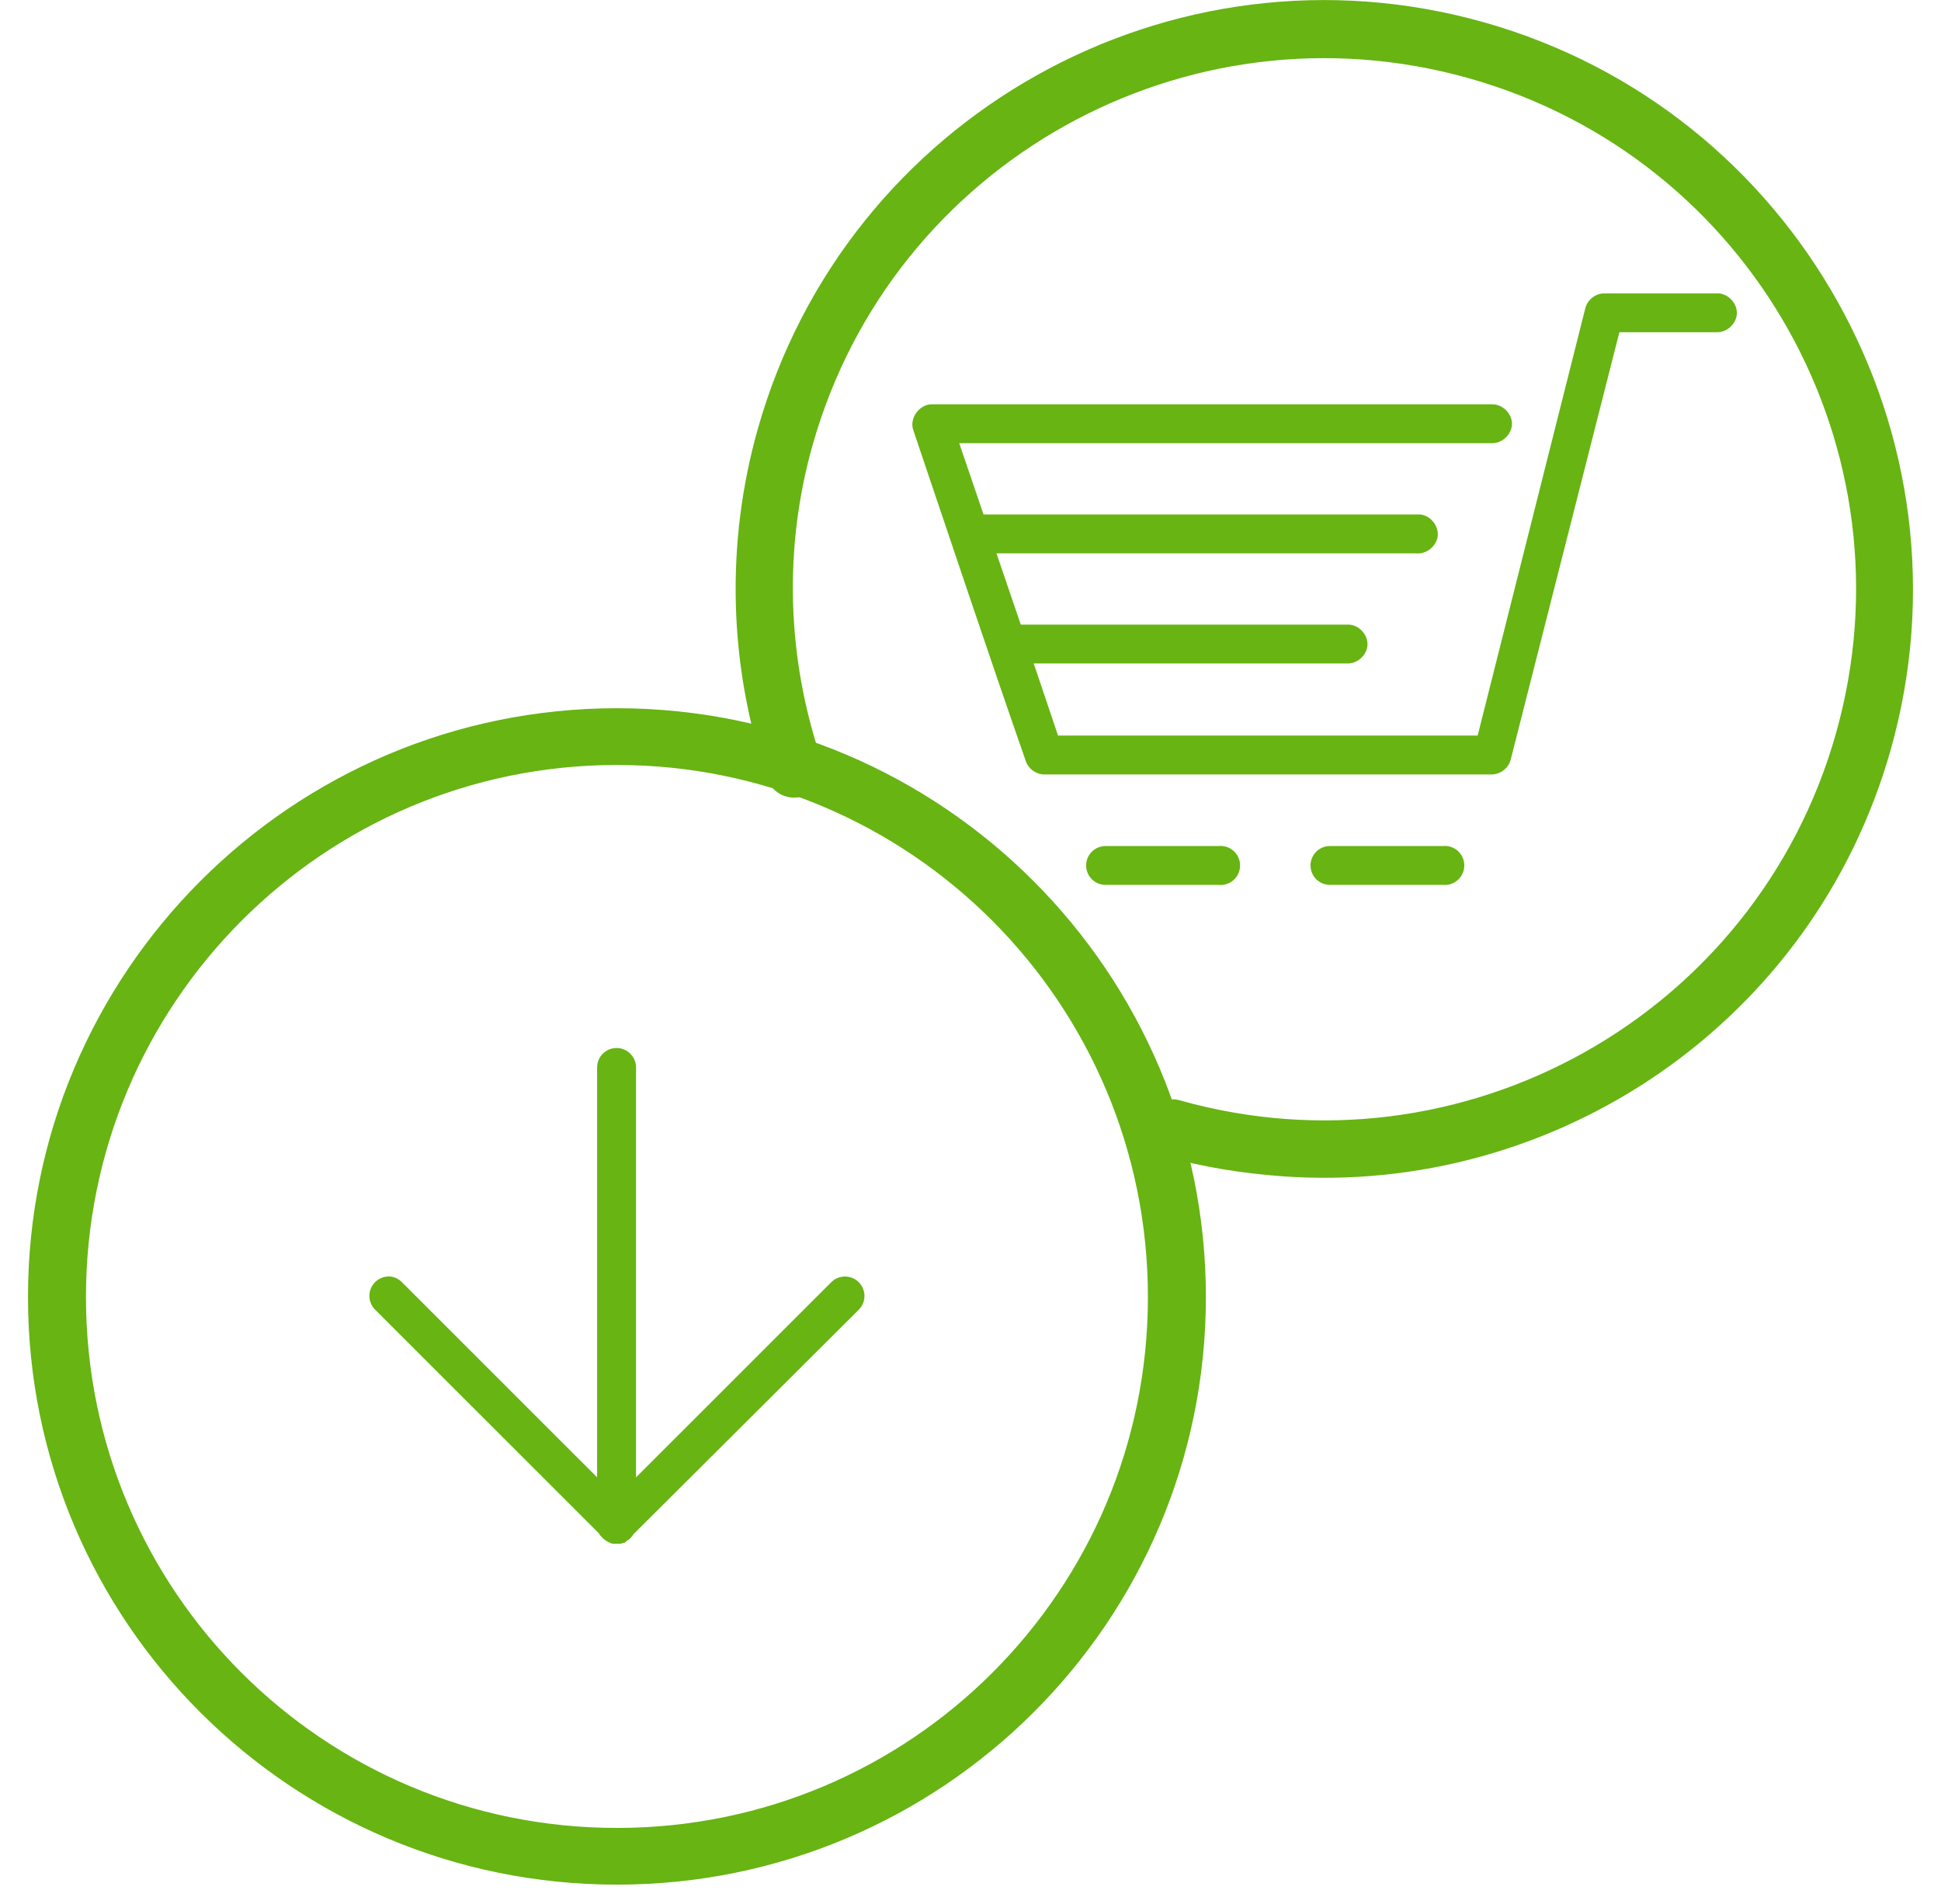
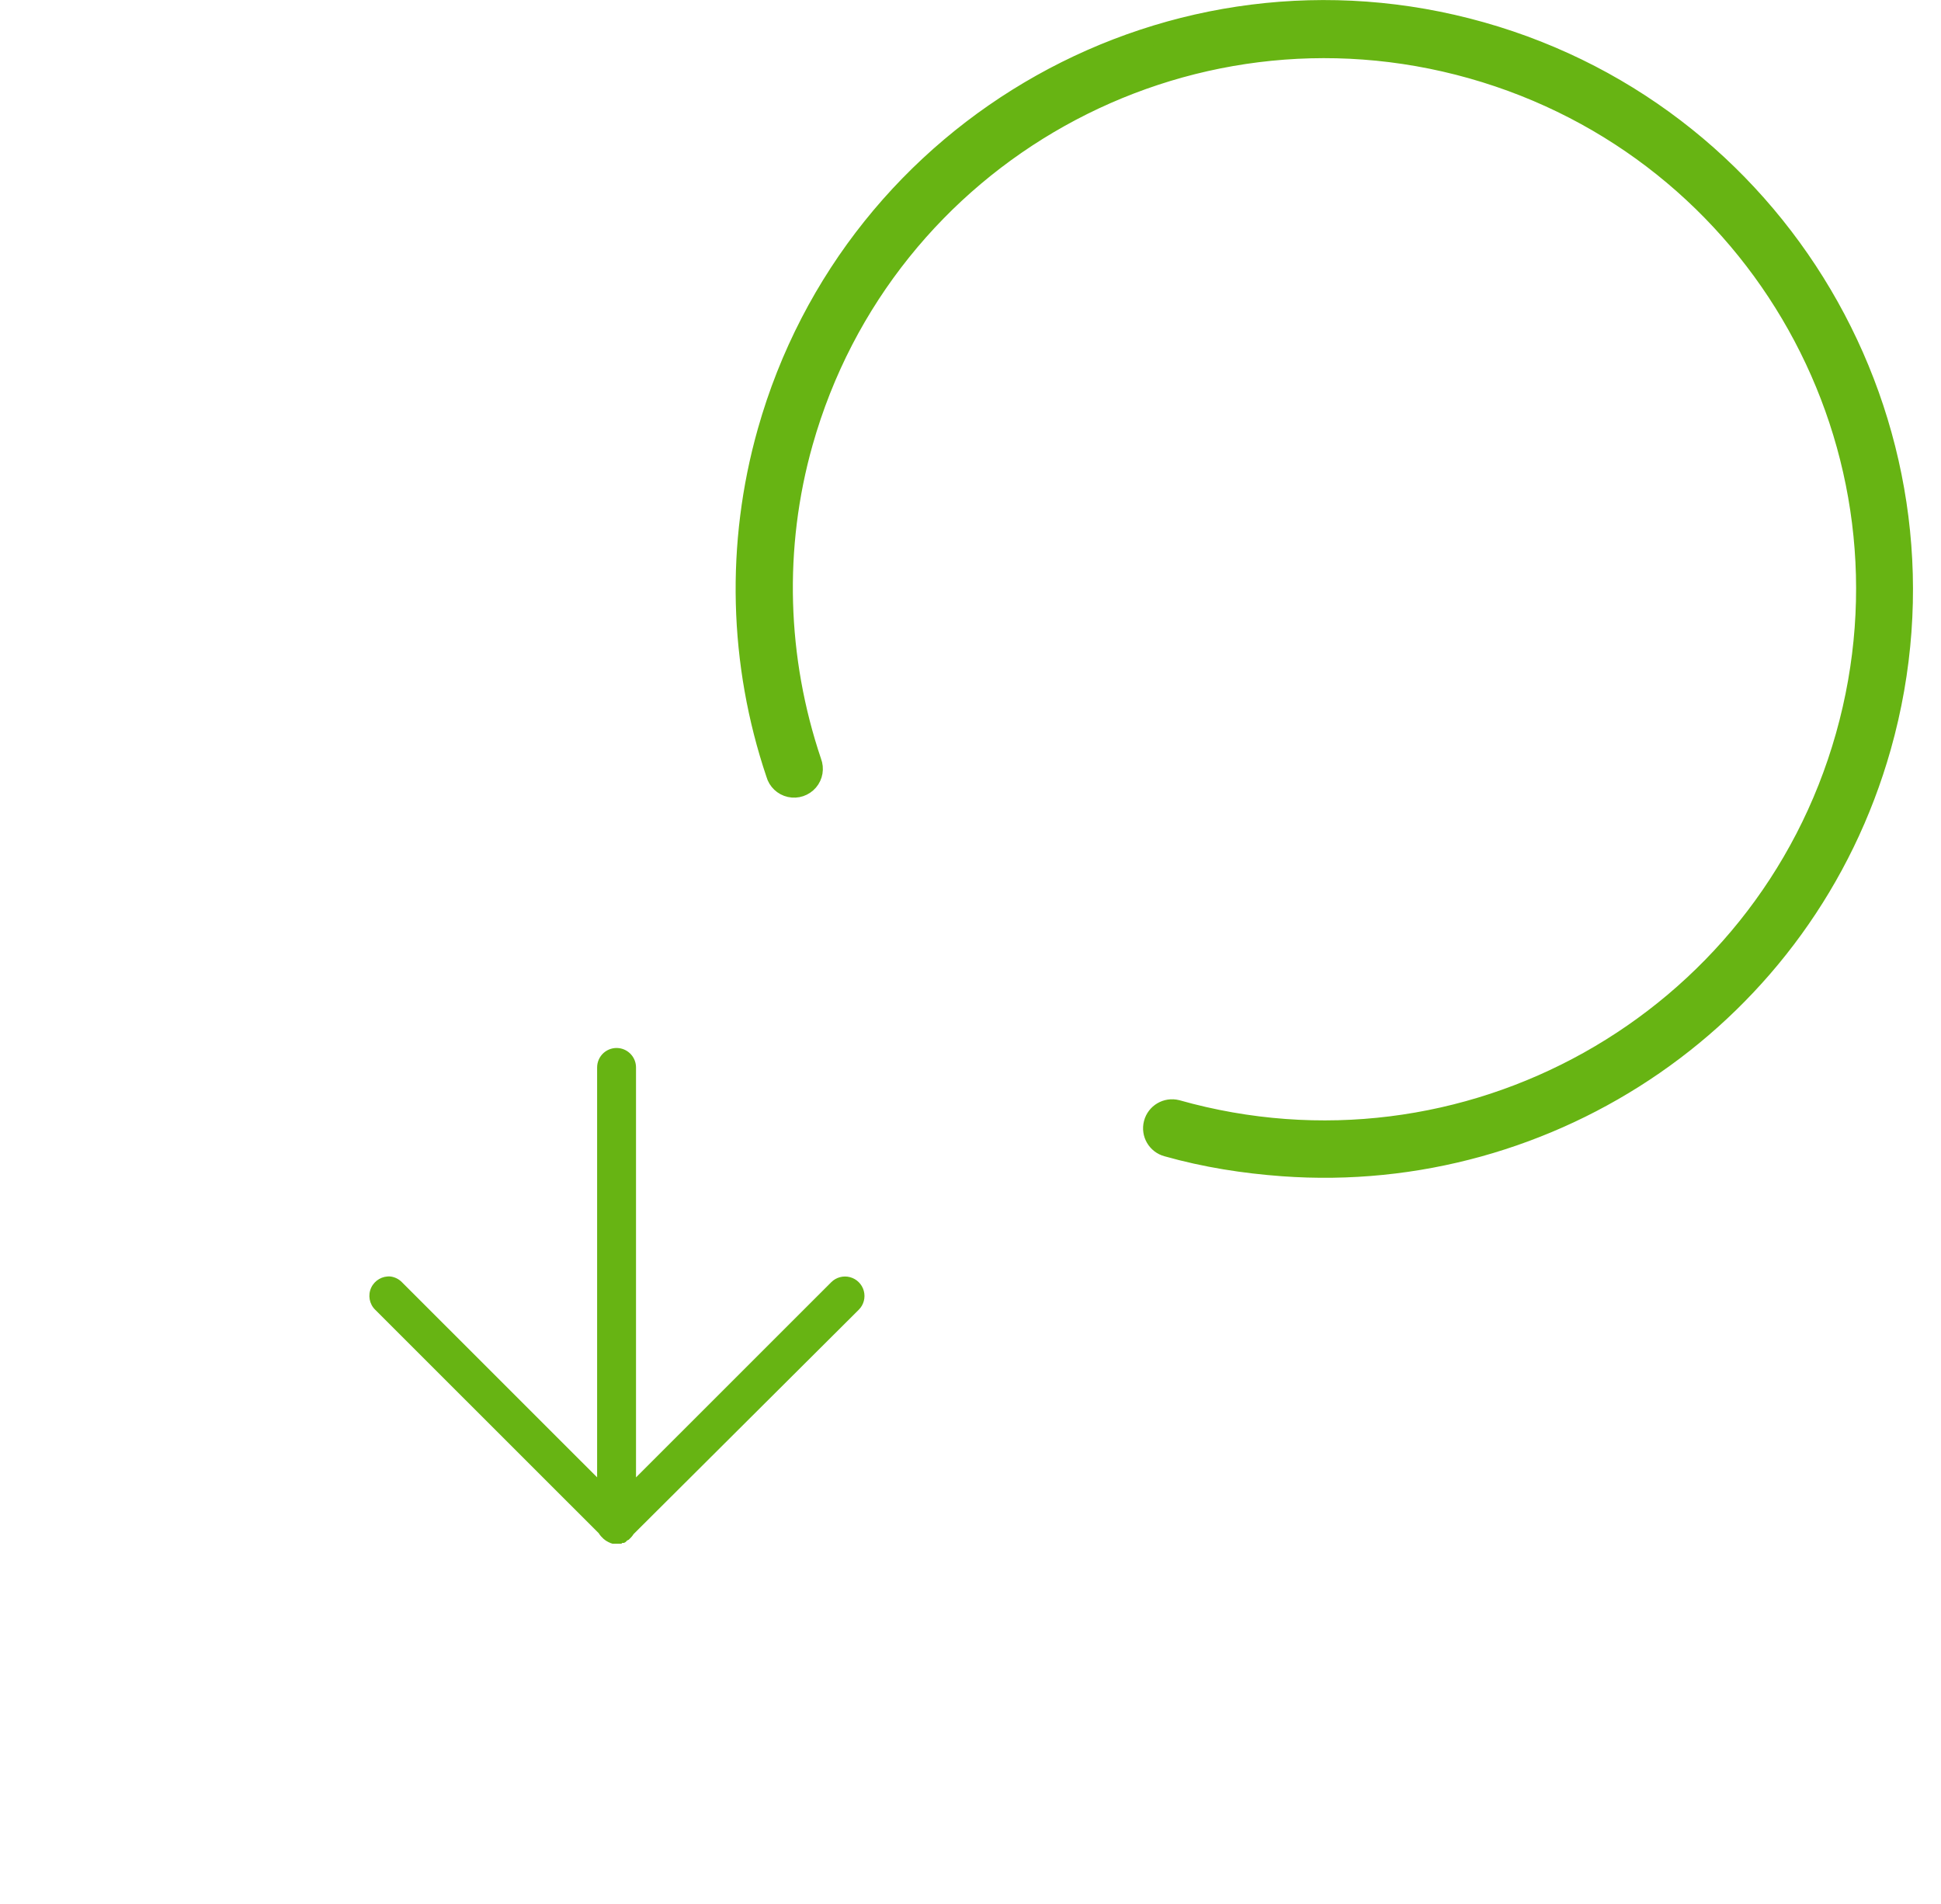
<svg xmlns="http://www.w3.org/2000/svg" width="52px" height="51px" viewBox="0 0 52 51" version="1.1">
  <title>buy</title>
  <desc>Created with Sketch.</desc>
  <defs />
  <g id="web-site" stroke="none" stroke-width="1" fill="none" fill-rule="evenodd">
    <g id="yoogo-web" transform="translate(-28, -1927)" fill="#67B413">
      <g id="icone-che-boh" transform="translate(29, 1927)">
        <g id="buy" transform="translate(25, 25.5) scale(-1, 1) translate(-25, -25.5) ">
          <path d="M16.641,31.258 C17.669,31.182 18.703,31.023 19.734,30.732 C20.014,30.658 20.183,30.372 20.11,30.091 C20.038,29.81 19.752,29.641 19.47,29.712 C11.768,31.887 3.749,27.415 1.574,19.715 C-0.601,12.015 3.872,4.032 11.575,1.857 C19.277,-0.317 27.296,4.155 29.471,11.855 C30.265,14.664 30.174,17.64 29.241,20.405 C29.171,20.585 29.205,20.788 29.33,20.934 C29.456,21.08 29.651,21.146 29.839,21.104 C30.027,21.062 30.177,20.92 30.228,20.734 C31.228,17.77 31.309,14.57 30.458,11.559 C28.13,3.317 19.556,-1.489 11.312,0.838 C3.067,3.165 -1.741,11.769 0.587,20.011 C2.624,27.222 9.443,31.785 16.641,31.258 L16.641,31.258 Z" id="Shape" stroke="#67B413" stroke-width="0.5" />
-           <path d="M34.472,50.233 C43.039,50.233 50,43.308 50,34.744 C50,26.18 43.039,19.221 34.472,19.221 C25.905,19.221 18.944,26.18 18.944,34.744 C18.944,43.308 25.905,50.233 34.472,50.233 L34.472,50.233 Z M34.472,49.214 C26.468,49.214 19.997,42.745 19.997,34.744 C19.997,26.743 26.468,20.241 34.472,20.241 C42.476,20.241 48.947,26.743 48.947,34.744 C48.947,42.745 42.476,49.214 34.472,49.214 L34.472,49.214 Z" id="Shape" stroke="#67B413" stroke-width="0.5" />
          <path d="M34.417,28.076 C34.155,28.109 33.959,28.333 33.961,28.597 L33.961,39.574 L28.731,34.346 C28.599,34.214 28.407,34.163 28.227,34.211 C28.047,34.259 27.906,34.4 27.858,34.58 C27.81,34.76 27.861,34.952 27.993,35.083 L34.026,41.093 C34.045,41.124 34.067,41.153 34.091,41.179 L34.113,41.201 C34.127,41.216 34.141,41.23 34.156,41.244 C34.171,41.252 34.185,41.259 34.2,41.265 C34.213,41.281 34.228,41.295 34.243,41.308 C34.257,41.316 34.272,41.323 34.287,41.33 C34.294,41.33 34.301,41.33 34.308,41.33 C34.316,41.33 34.323,41.33 34.33,41.33 C34.337,41.337 34.344,41.345 34.352,41.351 C34.366,41.352 34.381,41.352 34.395,41.351 C34.417,41.353 34.439,41.353 34.46,41.351 C34.467,41.352 34.475,41.352 34.482,41.351 C34.489,41.352 34.496,41.352 34.504,41.351 C34.518,41.352 34.533,41.352 34.547,41.351 C34.561,41.352 34.576,41.352 34.59,41.351 C34.628,41.341 34.664,41.327 34.699,41.308 C34.746,41.286 34.79,41.257 34.829,41.222 C34.837,41.215 34.844,41.208 34.851,41.2 L34.894,41.157 C34.919,41.131 34.941,41.101 34.959,41.07 L40.949,35.083 C41.106,34.929 41.148,34.693 41.056,34.493 C40.963,34.294 40.756,34.174 40.537,34.193 C40.421,34.209 40.314,34.262 40.233,34.345 L35.003,39.573 L35.003,28.597 C35.004,28.446 34.94,28.303 34.828,28.203 C34.716,28.104 34.566,28.057 34.417,28.076 L34.417,28.076 Z" id="Shape" />
-           <path d="M4.968,7.858 C4.695,7.87 4.458,8.128 4.469,8.4 C4.48,8.673 4.739,8.911 5.011,8.899 L7.616,8.899 L10.524,20.332 C10.572,20.56 10.79,20.739 11.023,20.744 L23.045,20.744 C23.26,20.735 23.46,20.58 23.523,20.375 C24.563,17.393 25.538,14.46 26.539,11.503 C26.634,11.192 26.364,10.83 26.04,10.83 L11.023,10.83 C10.748,10.826 10.494,11.076 10.494,11.351 C10.494,11.626 10.748,11.875 11.023,11.871 L25.302,11.871 L24.651,13.78 L12.954,13.78 C12.68,13.807 12.455,14.082 12.483,14.356 C12.512,14.63 12.789,14.853 13.063,14.822 L24.304,14.822 L23.653,16.731 L14.864,16.731 C14.591,16.742 14.353,17.001 14.365,17.273 C14.376,17.546 14.635,17.783 14.907,17.772 L23.306,17.772 L22.655,19.703 L11.413,19.703 L8.527,8.249 C8.47,8.029 8.255,7.86 8.028,7.858 L4.968,7.858 L4.968,7.858 Z" id="Shape" />
-           <path d="M12.238,22.662 C11.951,22.693 11.744,22.95 11.774,23.237 C11.804,23.523 12.06,23.732 12.346,23.703 L15.363,23.703 C15.551,23.706 15.726,23.607 15.82,23.445 C15.915,23.283 15.915,23.082 15.82,22.92 C15.726,22.758 15.551,22.659 15.363,22.662 L12.346,22.662 C12.31,22.658 12.274,22.658 12.238,22.662 L12.238,22.662 Z" id="Shape" />
-           <path d="M18.249,22.662 C18.062,22.68 17.9,22.797 17.823,22.969 C17.746,23.14 17.767,23.339 17.877,23.491 C17.988,23.643 18.171,23.724 18.358,23.703 L21.374,23.703 C21.562,23.706 21.737,23.607 21.832,23.445 C21.926,23.283 21.926,23.082 21.832,22.92 C21.737,22.758 21.562,22.659 21.374,22.662 L18.358,22.662 C18.322,22.658 18.285,22.658 18.249,22.662 L18.249,22.662 Z" id="Shape" />
        </g>
      </g>
    </g>
  </g>
</svg>